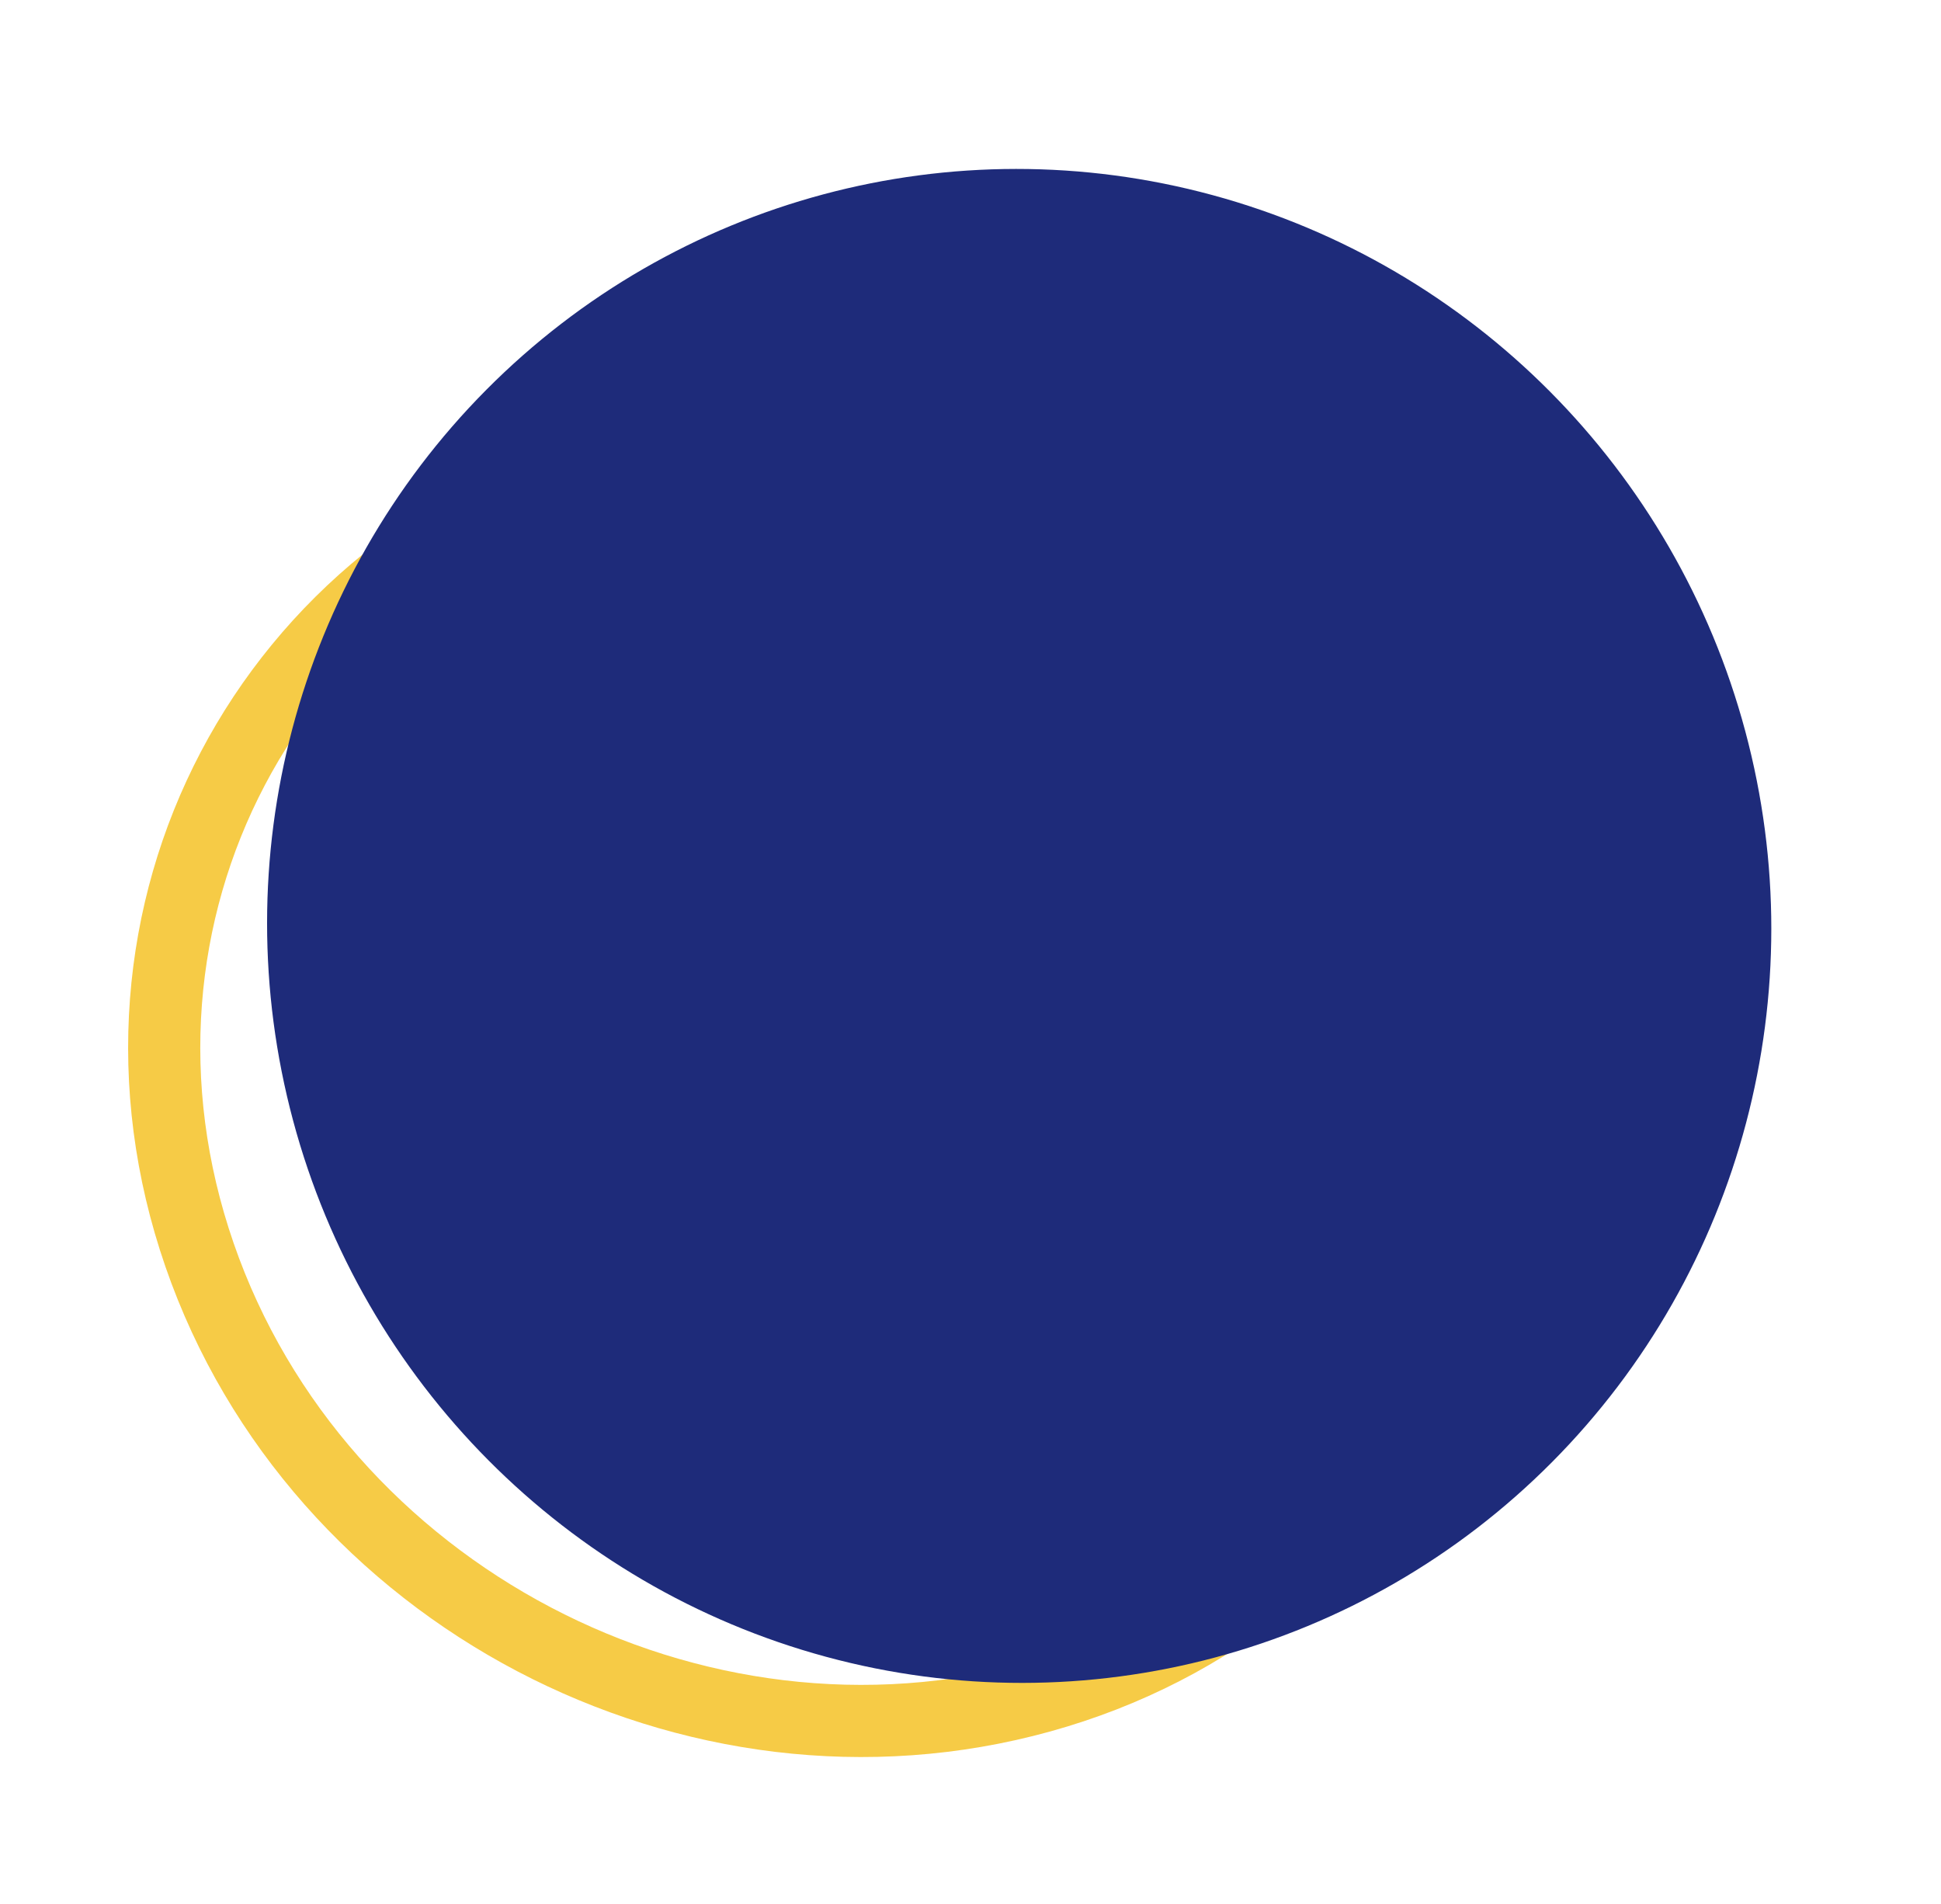
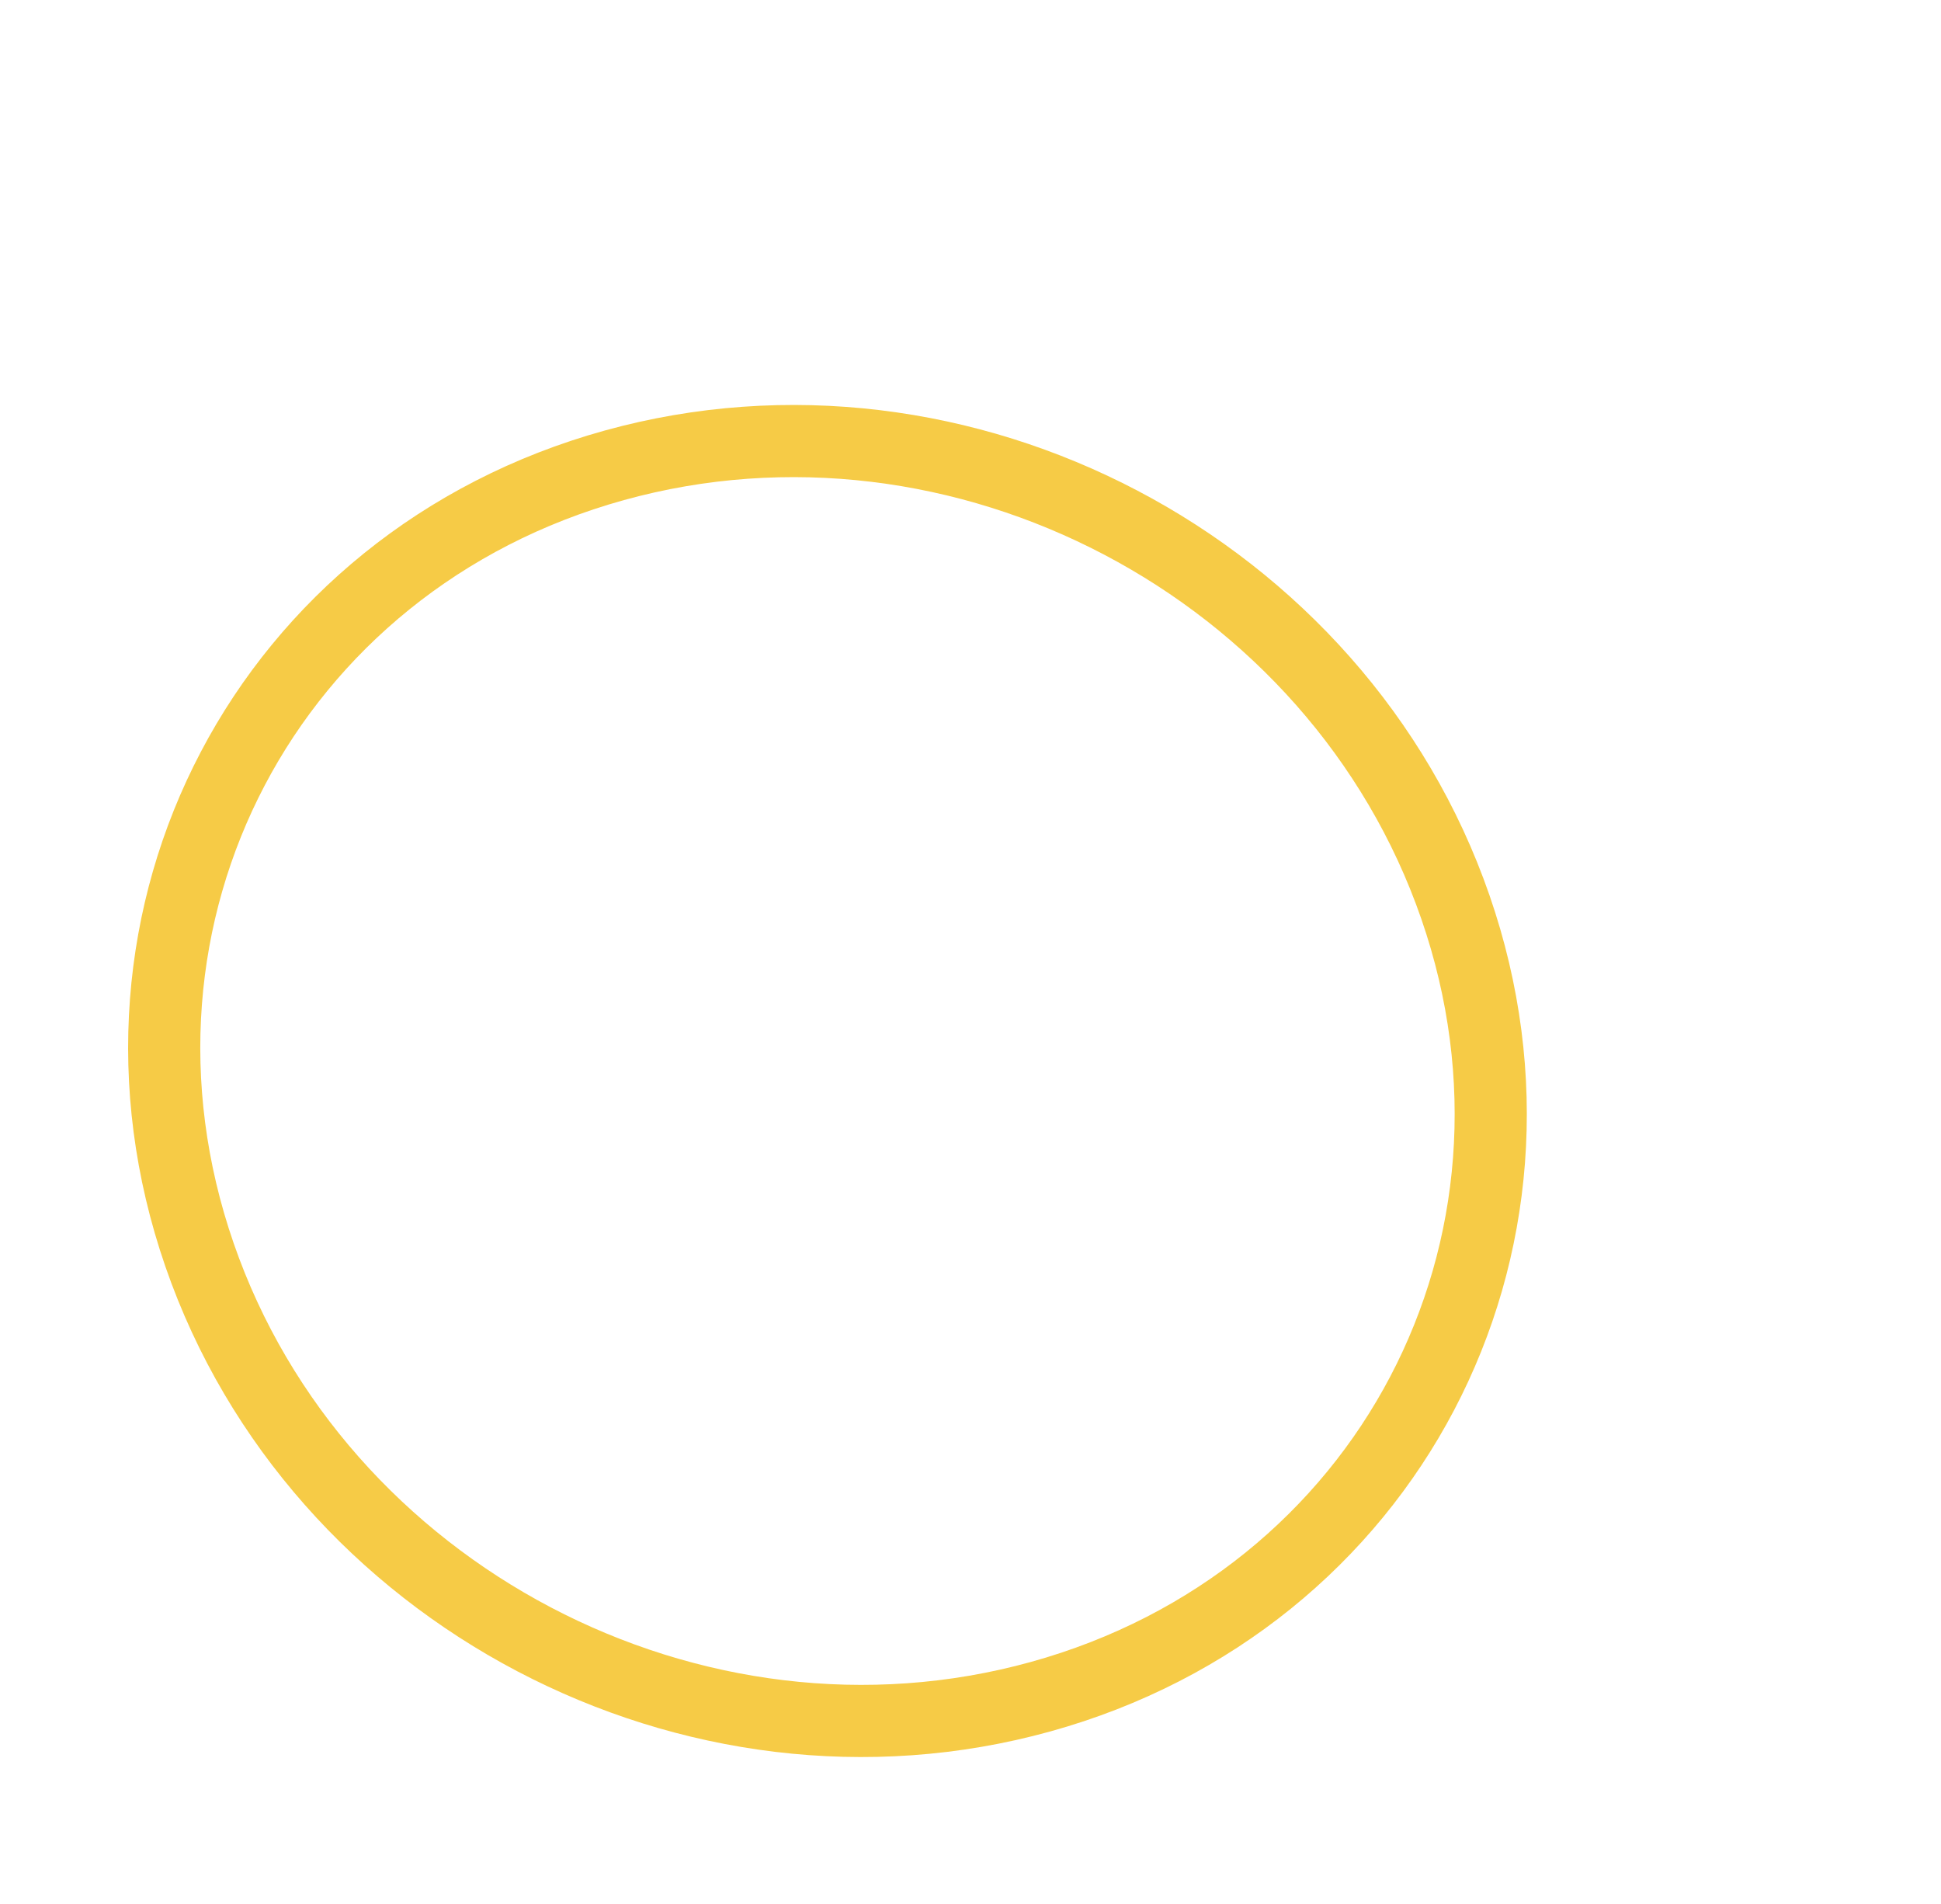
<svg xmlns="http://www.w3.org/2000/svg" width="134.512" height="131.903" viewBox="0 0 134.512 131.903">
-   <path id="Path_33970" data-name="Path 33970" d="M46.887,90.481C22.1,93.128,1.122,75.076.043,50.162S18.189,2.9,42.981.258s45.765,15.4,46.844,40.319S71.68,87.834,46.887,90.481Z" transform="translate(23.245 128.892) rotate(-103)" fill="none" stroke="#f6cb46" stroke-width="5" />
-   <ellipse id="Ellipse_179" data-name="Ellipse 179" cx="52.089" cy="52.47" rx="52.089" ry="52.47" transform="matrix(0.966, -0.259, 0.259, 0.966, 6.723, 26.963)" fill="#1e2b7a" />
+   <path id="Path_33970" data-name="Path 33970" d="M46.887,90.481C22.1,93.128,1.122,75.076.043,50.162S18.189,2.9,42.981.258s45.765,15.4,46.844,40.319S71.68,87.834,46.887,90.481" transform="translate(23.245 128.892) rotate(-103)" fill="none" stroke="#f6cb46" stroke-width="5" />
</svg>